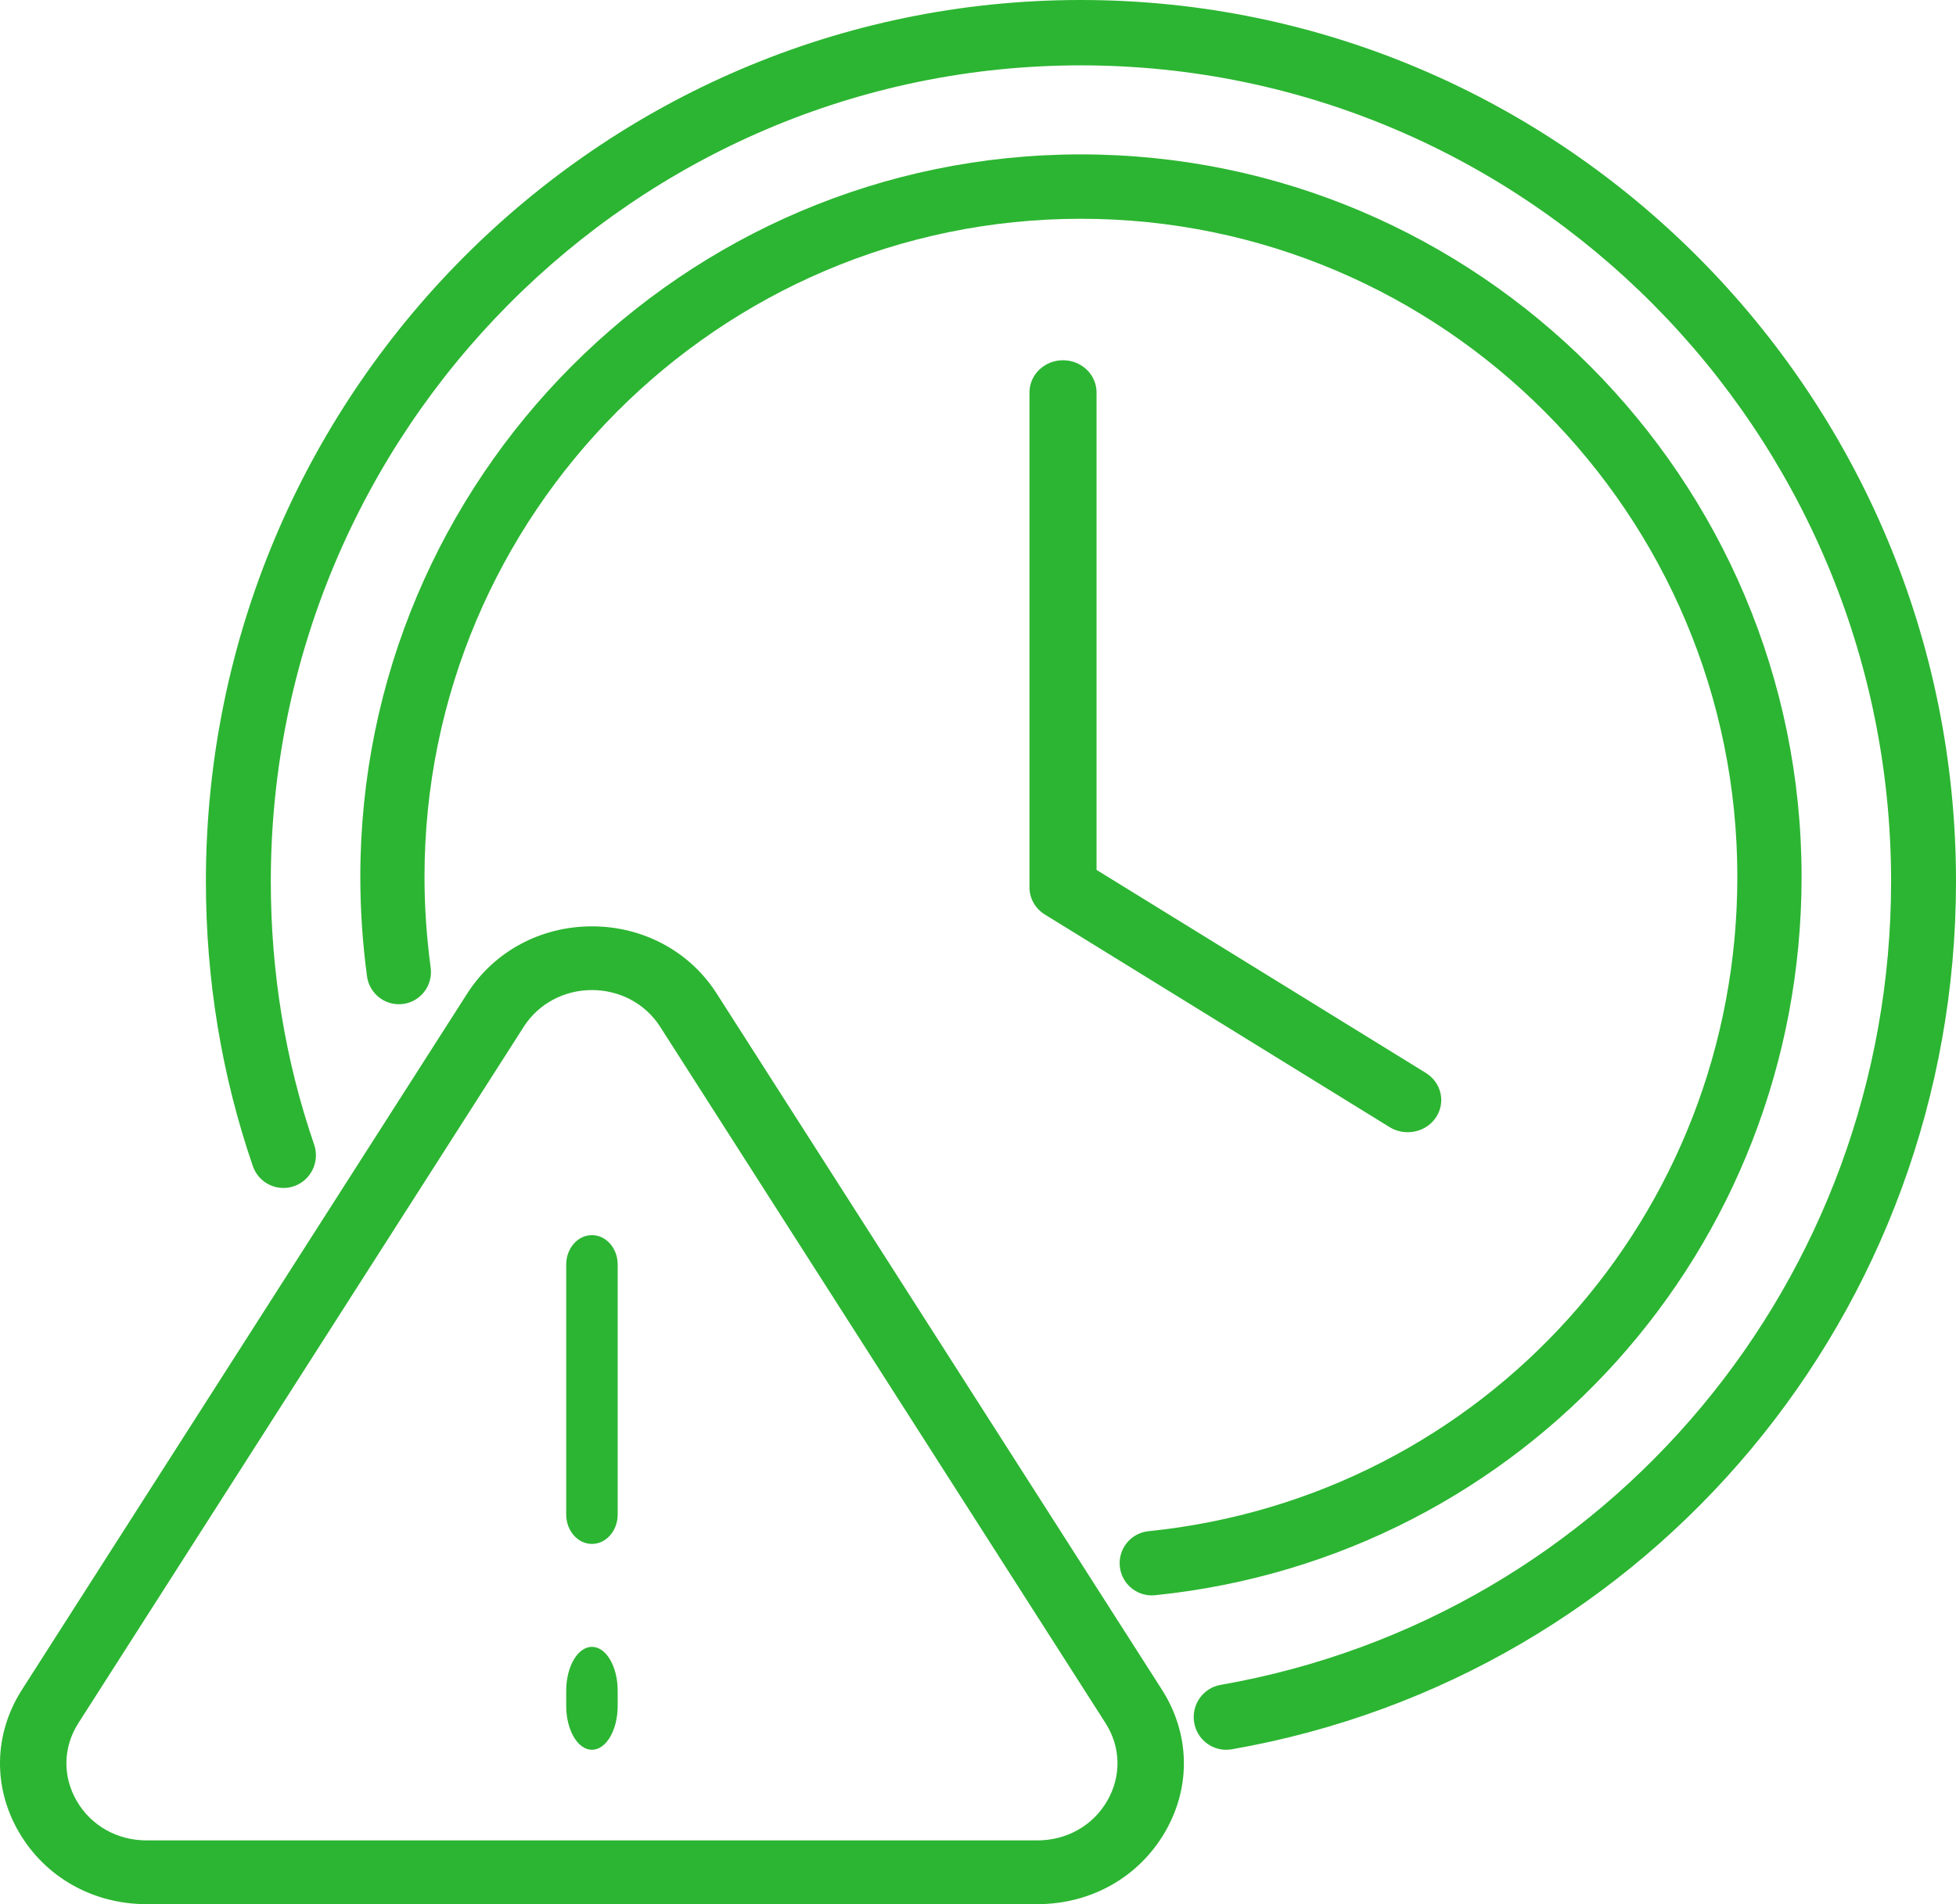
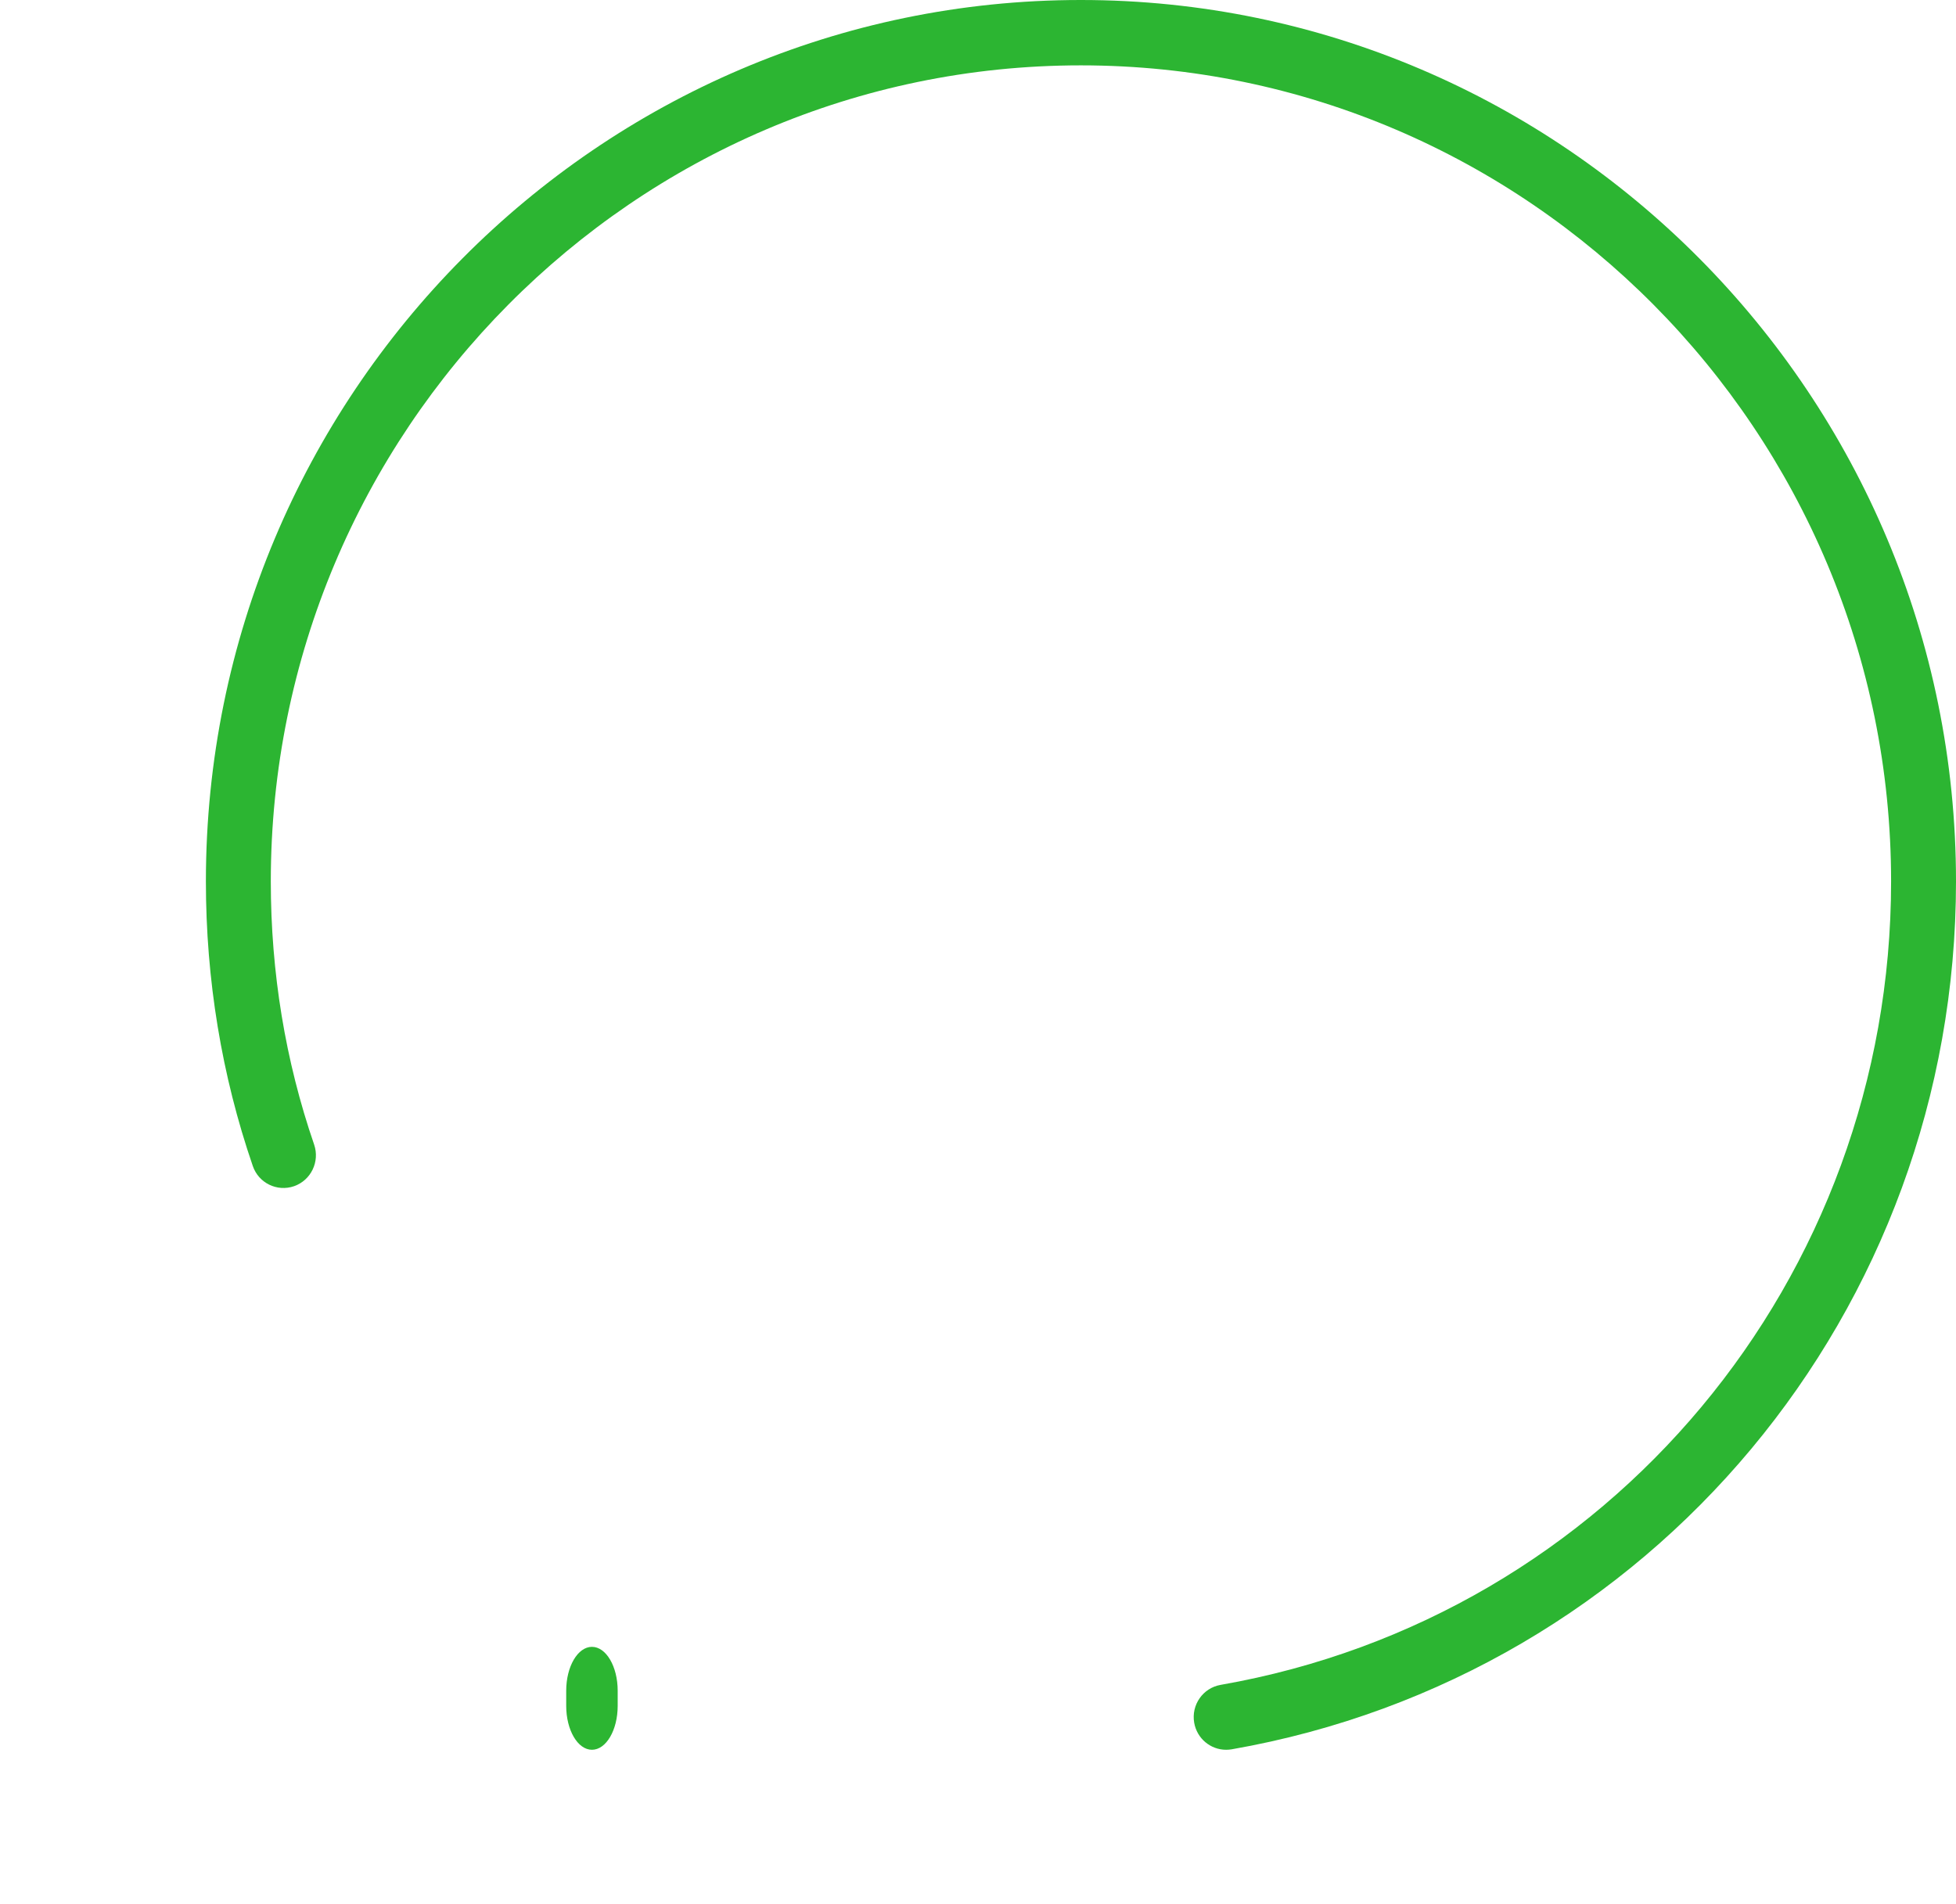
<svg xmlns="http://www.w3.org/2000/svg" width="38" height="37" viewBox="0 0 38 37" fill="none">
-   <path d="M22.375 31C22.395 31 22.417 30.999 22.439 30.997C29.599 30.266 35 24.265 35 17.038C35 9.297 28.718 3 20.997 3C13.279 3 7 9.297 7 17.038C7 17.68 7.044 18.331 7.13 18.972C7.177 19.314 7.491 19.553 7.832 19.508C8.174 19.462 8.413 19.147 8.367 18.804C8.288 18.218 8.247 17.624 8.247 17.038C8.247 9.987 13.967 4.251 20.997 4.251C28.03 4.251 33.752 9.987 33.752 17.038C33.752 23.621 28.834 29.087 22.312 29.753C21.97 29.788 21.72 30.094 21.755 30.438C21.788 30.76 22.059 31 22.375 31Z" fill="#2CB532" />
  <path d="M20.997 0C11.624 0 4 7.683 4 17.127C4 19.037 4.307 20.897 4.911 22.656C5.024 22.988 5.383 23.163 5.713 23.049C6.042 22.934 6.216 22.572 6.103 22.241C5.544 20.616 5.261 18.895 5.261 17.127C5.261 8.384 12.32 1.27 20.997 1.27C29.677 1.27 36.739 8.384 36.739 17.127C36.739 24.853 31.261 31.419 23.713 32.739C23.37 32.799 23.14 33.128 23.2 33.474C23.253 33.782 23.519 34 23.82 34C23.856 34 23.892 33.997 23.929 33.991C32.082 32.565 38 25.473 38 17.127C38 7.683 30.372 0 20.997 0Z" fill="#2CB532" />
-   <path d="M20.652 7C20.291 7 20 7.28 20 7.626V17.244C20 17.457 20.113 17.656 20.3 17.771L26.996 21.901C27.105 21.968 27.227 22 27.348 22C27.562 22 27.772 21.899 27.897 21.712C28.091 21.422 28.003 21.035 27.7 20.848L21.303 16.903V7.626C21.303 7.28 21.012 7 20.652 7Z" fill="#2CB532" />
-   <path d="M2.849 37H20.151C21.196 37 22.123 36.476 22.633 35.599C23.143 34.722 23.12 33.688 22.573 32.832L13.921 19.302C13.4 18.487 12.495 18 11.5 18C10.505 18 9.6 18.487 9.079 19.302L0.427 32.832C-0.12 33.688 -0.143 34.722 0.367 35.599C0.877 36.476 1.804 37 2.849 37ZM1.523 33.481L10.175 19.951C10.46 19.505 10.956 19.238 11.5 19.238C12.044 19.238 12.54 19.505 12.825 19.951L21.477 33.481C21.776 33.949 21.788 34.515 21.509 34.995C21.231 35.475 20.723 35.761 20.151 35.761H2.849C2.277 35.761 1.769 35.475 1.491 34.995C1.212 34.515 1.224 33.949 1.523 33.481Z" fill="#2CB532" />
-   <path d="M11.5 30C11.776 30 12 29.744 12 29.429V24.571C12 24.256 11.776 24 11.5 24C11.224 24 11 24.256 11 24.571V29.429C11 29.744 11.224 30 11.5 30Z" fill="#2CB532" />
  <path d="M11.5 34C11.776 34 12 33.618 12 33.147V32.853C12 32.382 11.776 32 11.5 32C11.224 32 11 32.382 11 32.853V33.147C11 33.618 11.224 34 11.5 34Z" fill="#2CB532" />
</svg>